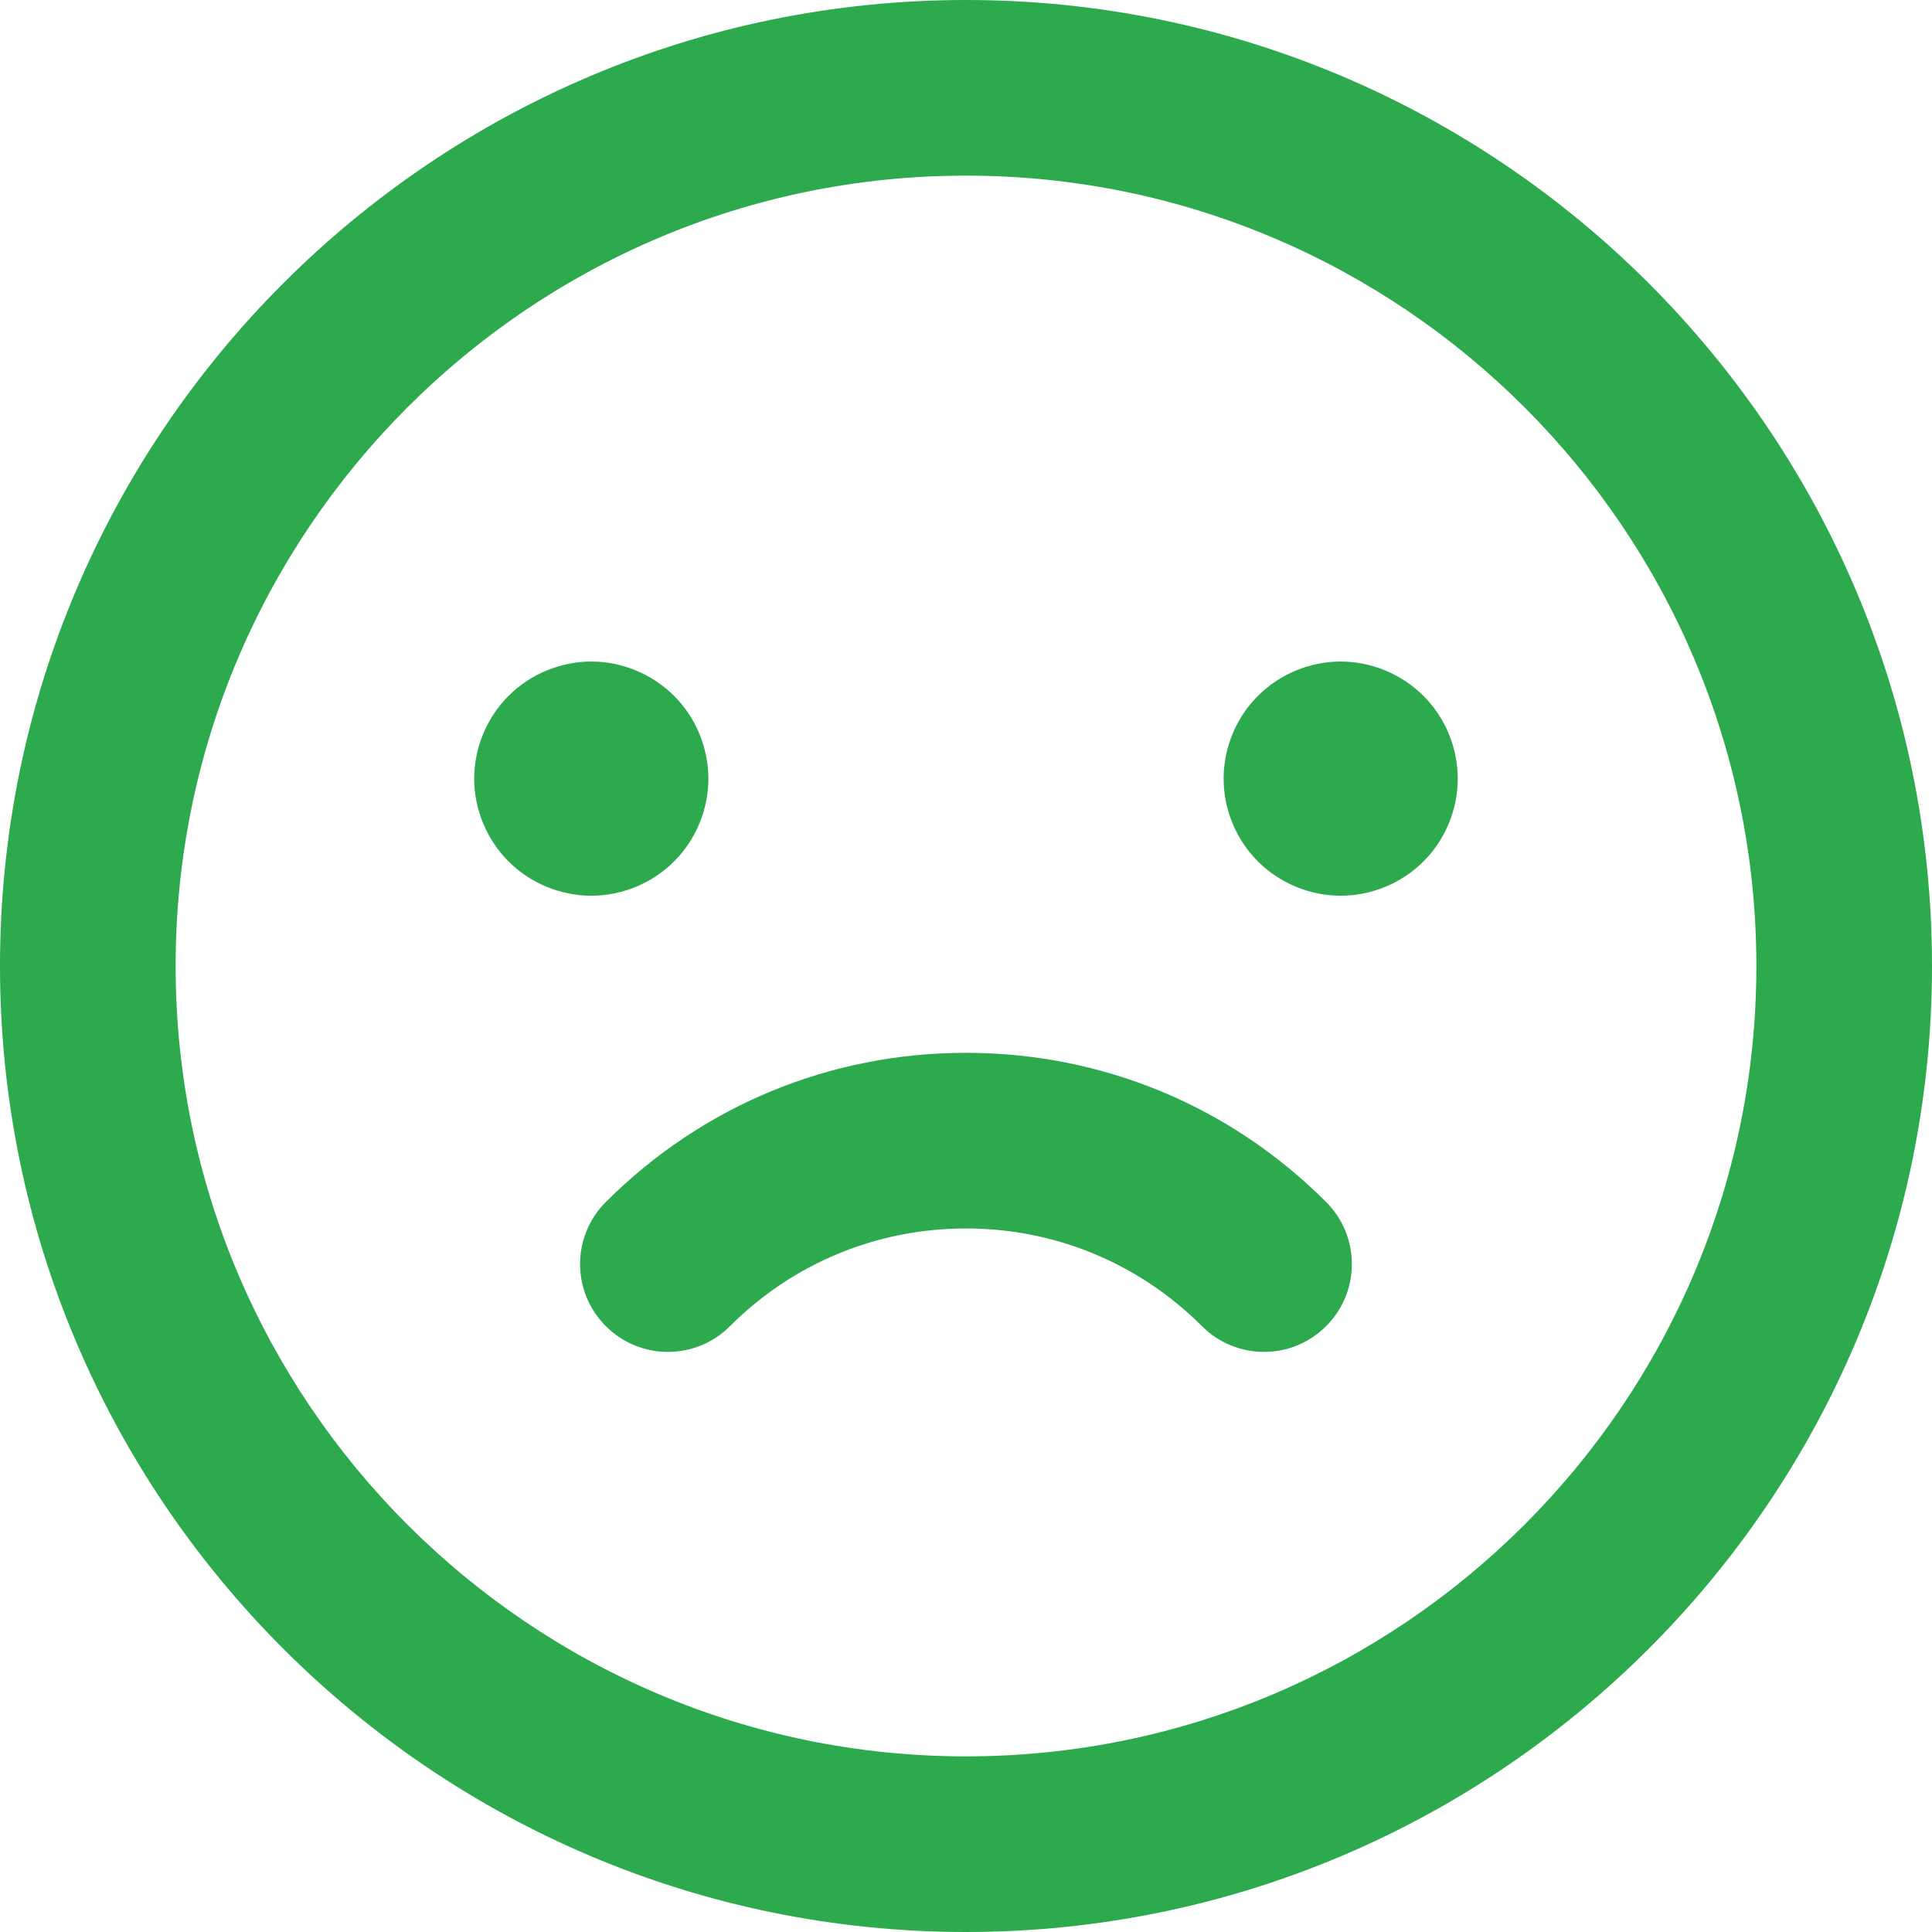
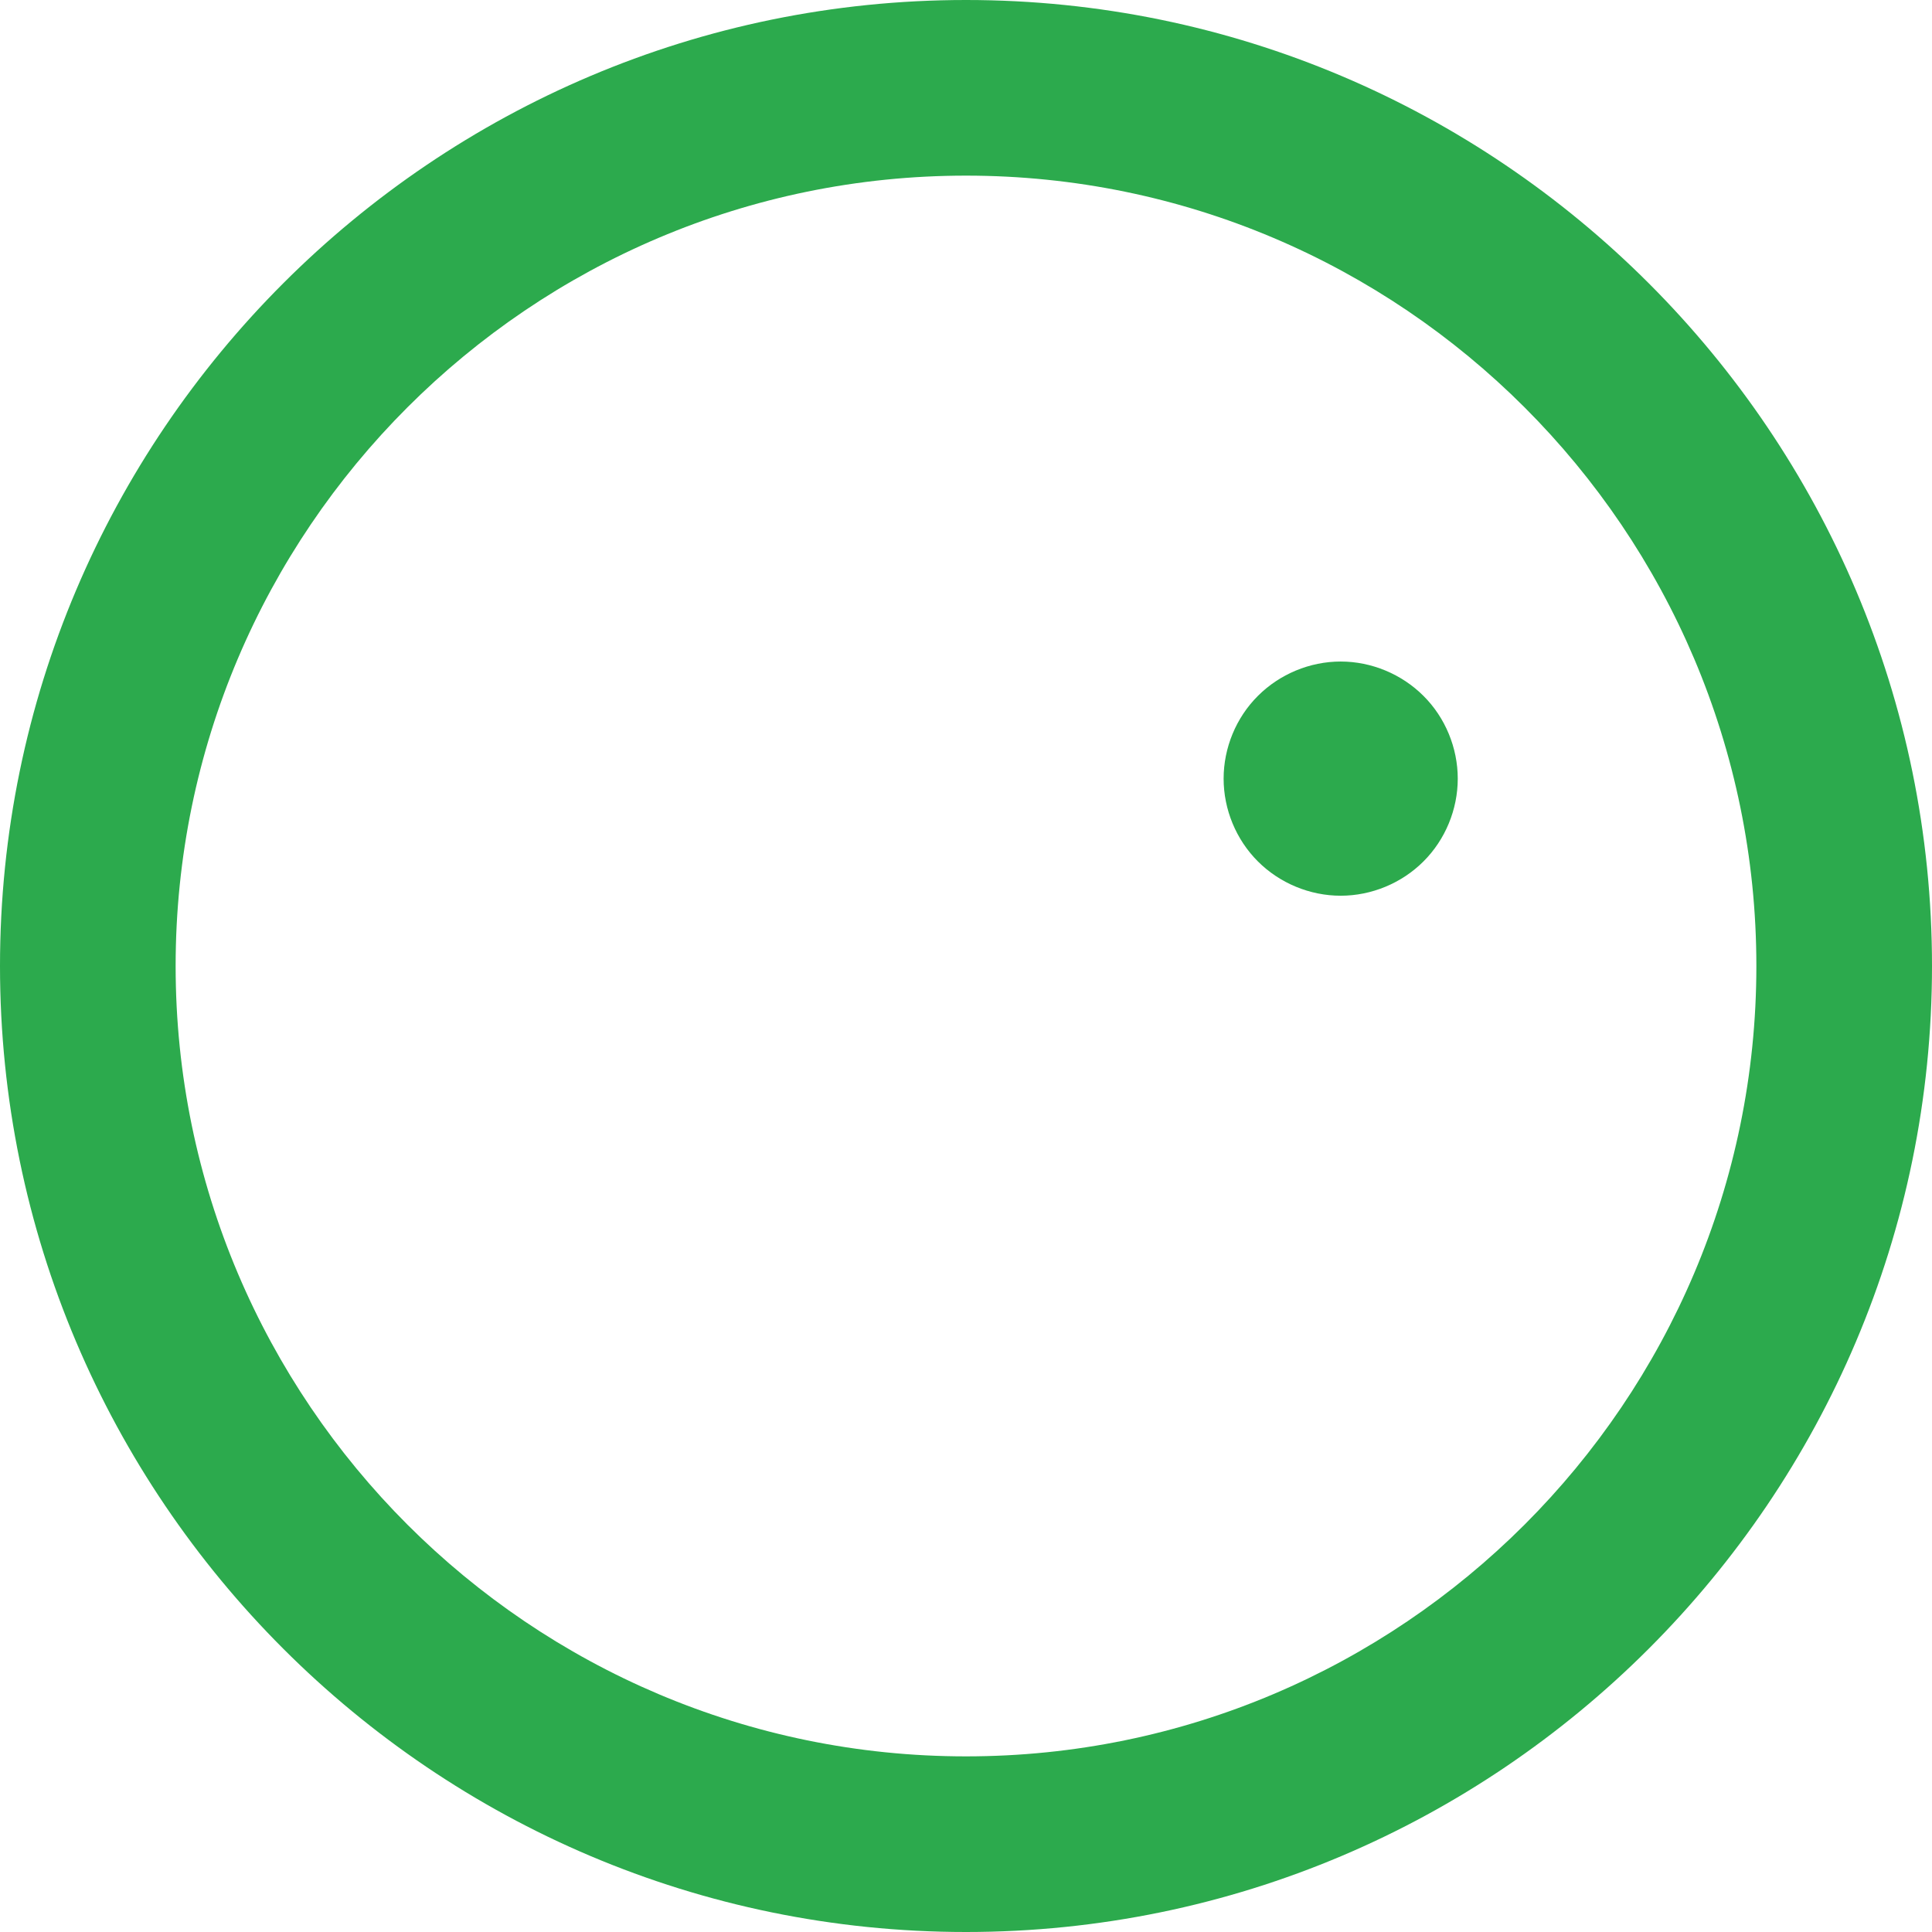
<svg xmlns="http://www.w3.org/2000/svg" width="32" height="32" viewBox="0 0 32 32" fill="none">
  <g clip-path="url(#clip0_2544_384)">
    <path d="M16 0C7.178 0 0 7.178 0 16C0 24.822 7.178 32 16 32C24.822 32 32 24.822 32 16C32 7.178 24.823 0 16 0ZM16 29.091C8.782 29.091 2.909 23.218 2.909 16C2.909 8.782 8.782 2.909 16 2.909C23.218 2.909 29.091 8.782 29.091 16C29.091 23.218 23.218 29.091 16 29.091Z" fill="#2CAA4D" />
-     <path d="M16 17.438C16 17.438 16 17.438 16 17.438C13.746 17.438 11.628 18.315 10.034 19.909C9.466 20.476 9.466 21.398 10.034 21.965C10.319 22.25 10.691 22.392 11.063 22.392C11.435 22.392 11.807 22.25 12.091 21.965C13.135 20.922 14.524 20.347 16 20.347C17.476 20.347 18.864 20.922 19.908 21.965C20.476 22.534 21.397 22.534 21.965 21.965C22.533 21.398 22.533 20.477 21.965 19.909C20.372 18.315 18.253 17.438 16 17.438Z" fill="#2CAA4D" />
-     <path d="M11.165 14.268C11.527 13.907 11.733 13.407 11.733 12.897C11.733 12.387 11.527 11.886 11.165 11.526C10.804 11.165 10.304 10.957 9.794 10.957C9.283 10.957 8.783 11.165 8.423 11.526C8.062 11.886 7.854 12.387 7.854 12.897C7.854 13.407 8.062 13.907 8.423 14.268C8.783 14.629 9.284 14.836 9.794 14.836C10.304 14.836 10.804 14.629 11.165 14.268Z" fill="#2CAA4D" />
    <path d="M22.206 10.957C21.695 10.957 21.196 11.165 20.835 11.526C20.473 11.886 20.267 12.387 20.267 12.897C20.267 13.407 20.473 13.907 20.835 14.268C21.196 14.629 21.696 14.836 22.206 14.836C22.716 14.836 23.216 14.629 23.577 14.268C23.939 13.907 24.145 13.407 24.145 12.897C24.145 12.387 23.939 11.886 23.577 11.526C23.216 11.165 22.716 10.957 22.206 10.957Z" fill="#2CAA4D" />
  </g>
  <defs>
    <clipPath id="clip0_2544_384">
      <rect width="32" height="32" fill="white" />
    </clipPath>
  </defs>
</svg>